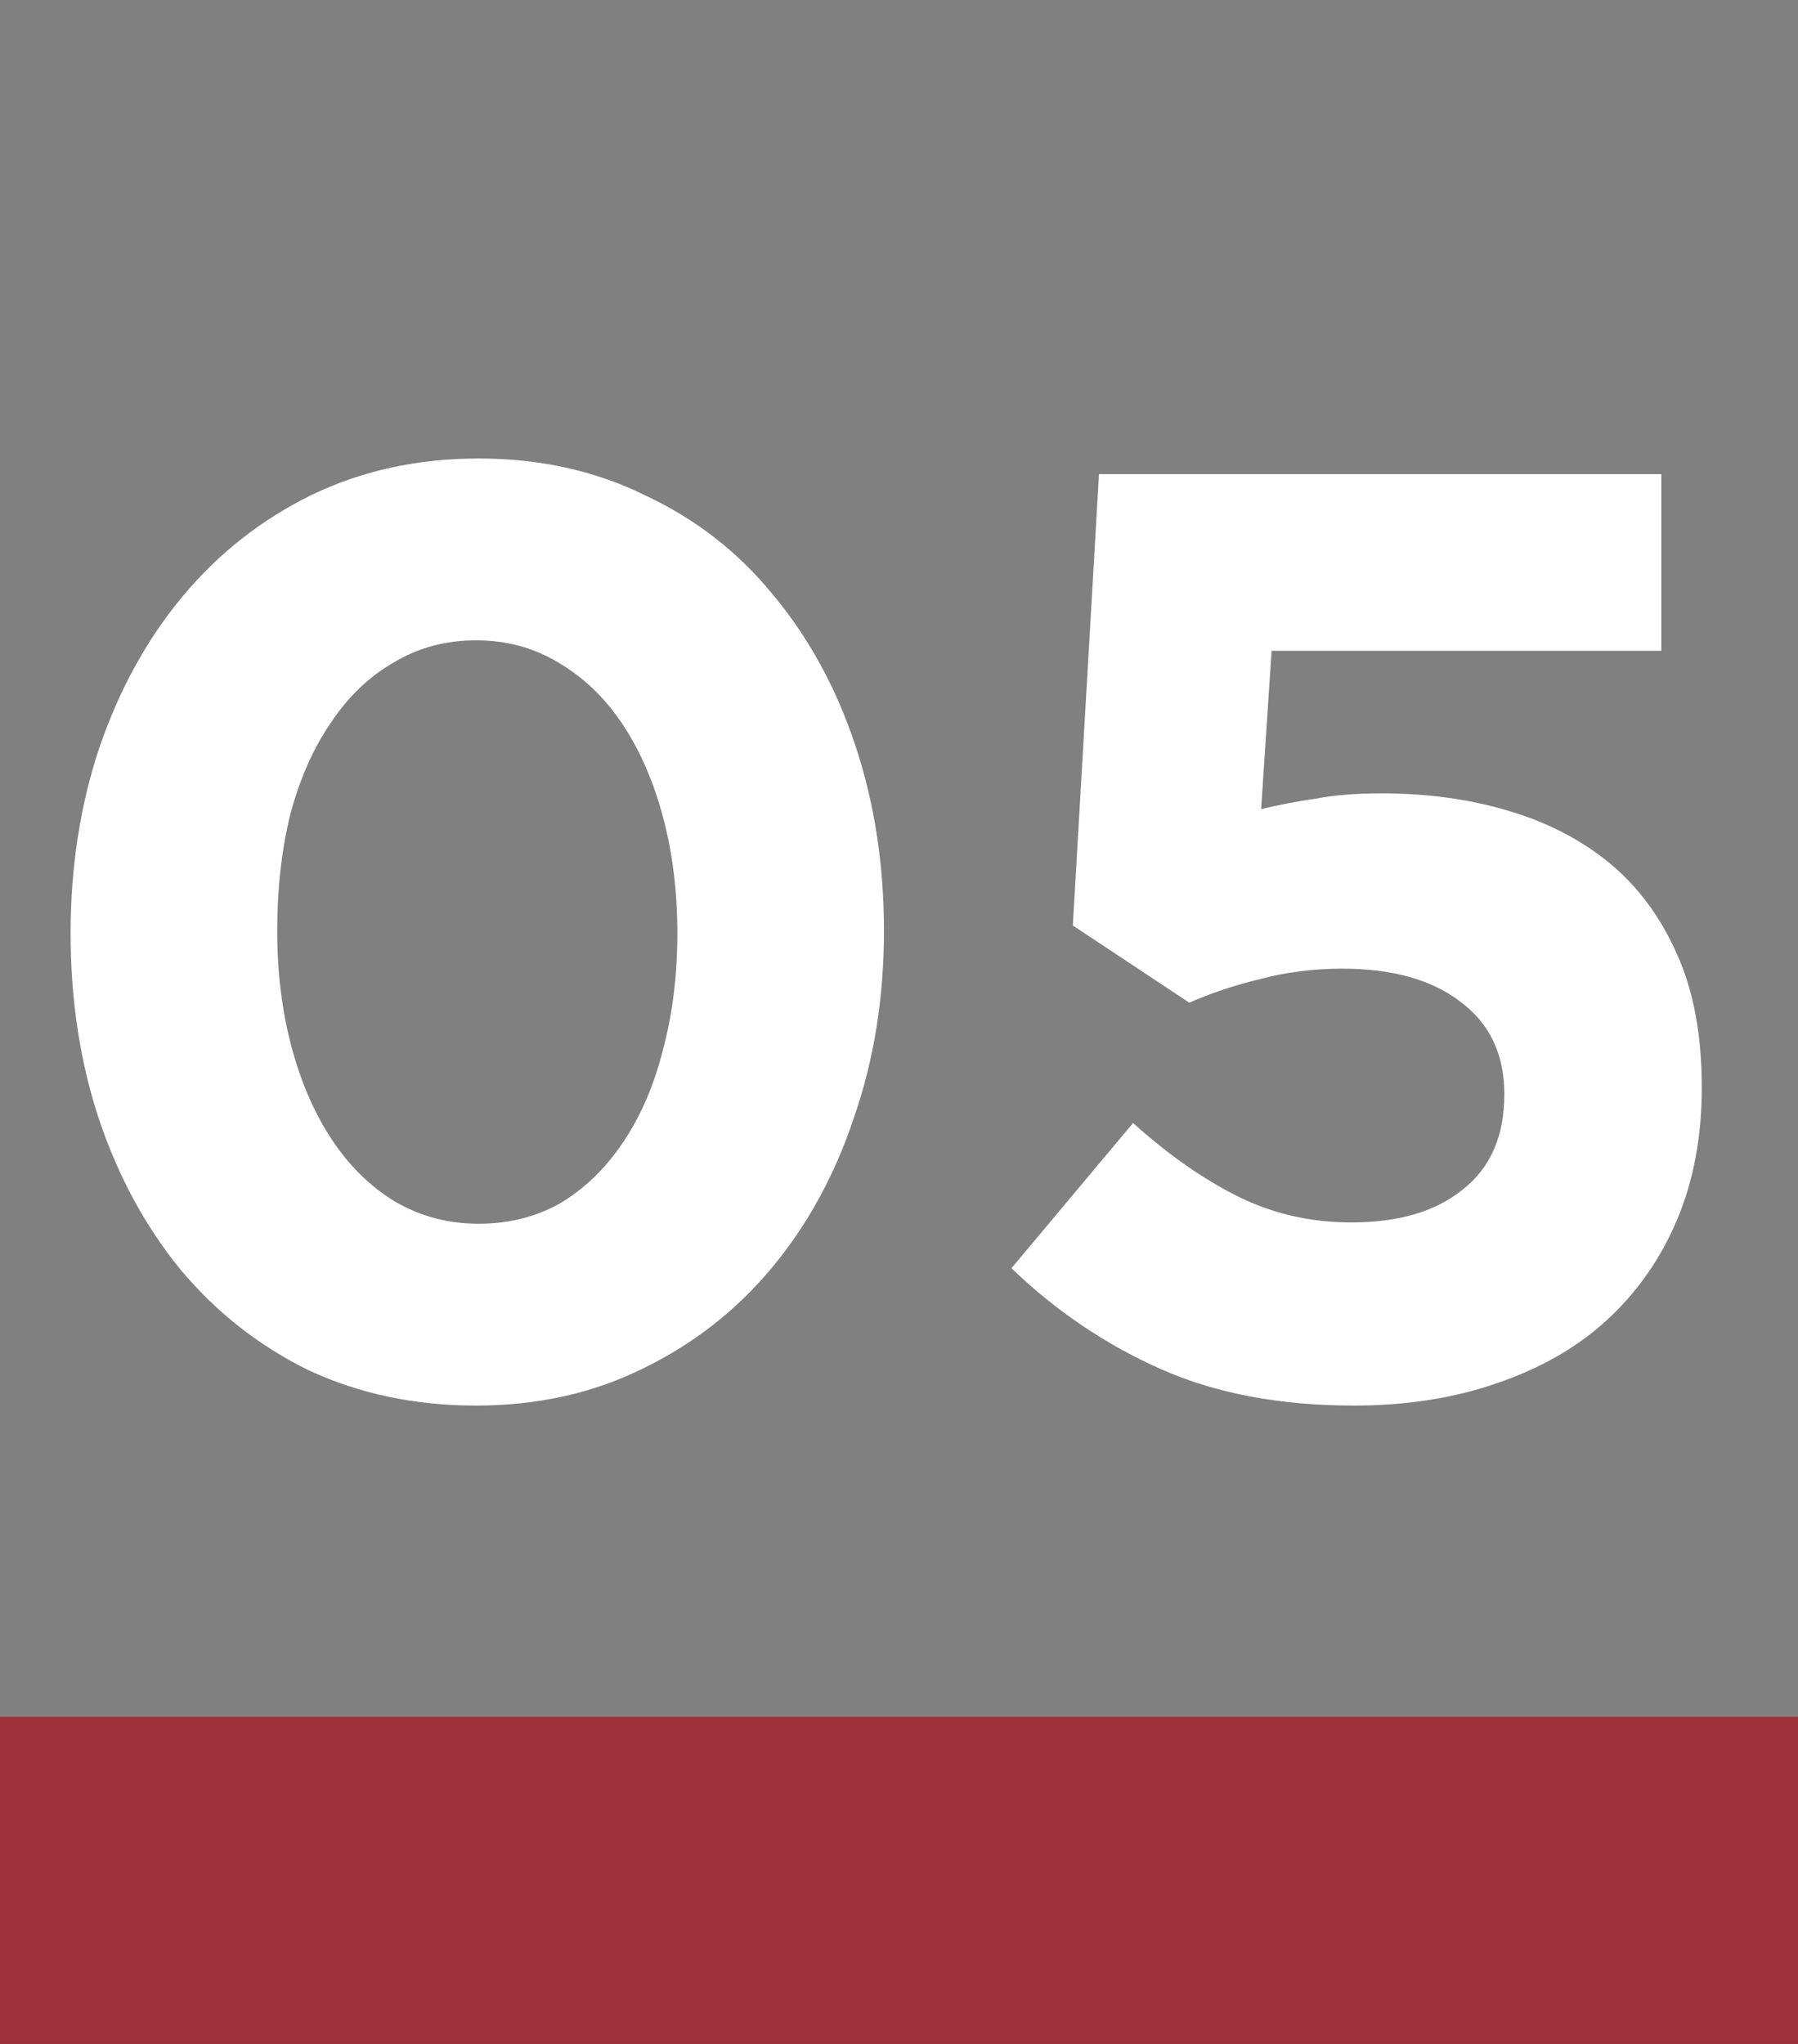
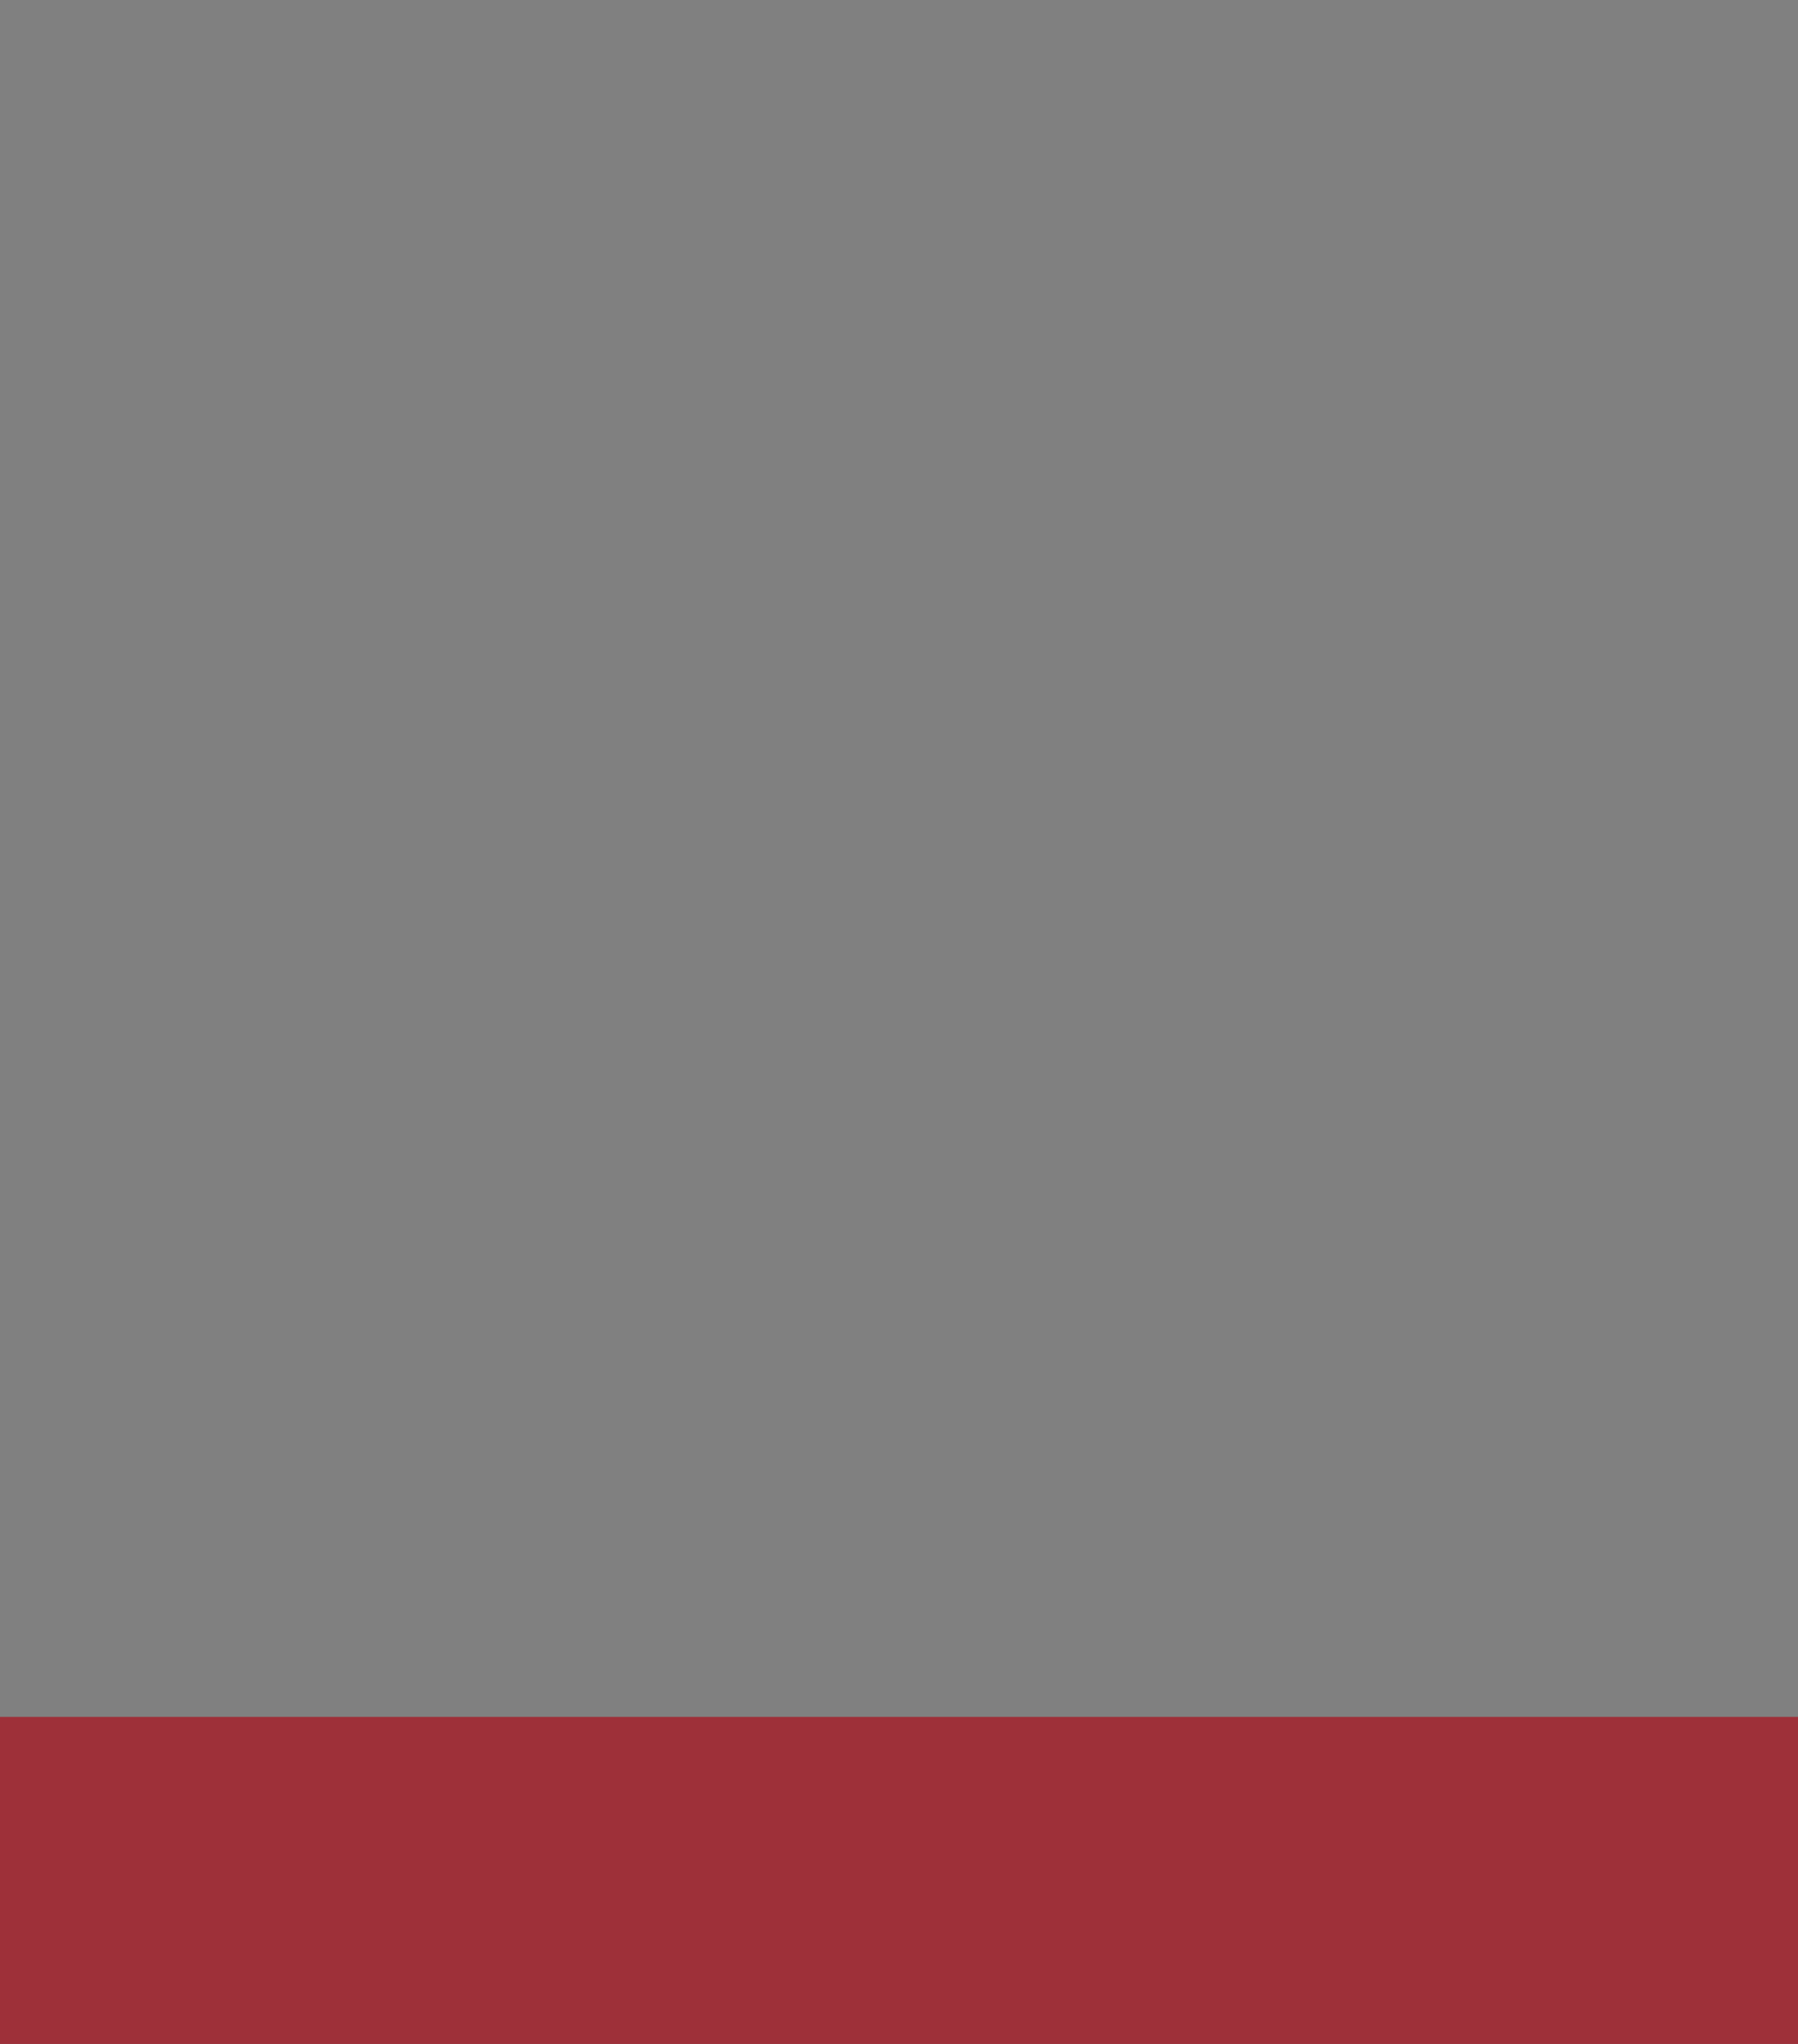
<svg xmlns="http://www.w3.org/2000/svg" width="22" height="25" viewBox="0 0 22 25" fill="none">
  <rect x="0" y="0" width="22" height="25" fill="#808080" stroke="none" />
-   <path d="M10.816 11.384C10.816 12.205 10.693 12.968 10.448 13.672C10.213 14.376 9.877 14.989 9.44 15.512C9.003 16.035 8.475 16.445 7.856 16.744C7.248 17.043 6.571 17.192 5.824 17.192C5.077 17.192 4.395 17.048 3.776 16.76C3.168 16.461 2.645 16.051 2.208 15.528C1.781 15.005 1.451 14.397 1.216 13.704C0.981 13 0.864 12.237 0.864 11.416C0.864 10.605 0.981 9.848 1.216 9.144C1.461 8.429 1.803 7.811 2.24 7.288C2.677 6.765 3.2 6.355 3.808 6.056C4.427 5.757 5.109 5.608 5.856 5.608C6.603 5.608 7.28 5.757 7.888 6.056C8.507 6.344 9.029 6.749 9.456 7.272C9.893 7.795 10.229 8.408 10.464 9.112C10.699 9.816 10.816 10.573 10.816 11.384ZM8.288 11.416C8.288 10.904 8.229 10.429 8.112 9.992C7.995 9.555 7.829 9.176 7.616 8.856C7.403 8.536 7.141 8.285 6.832 8.104C6.533 7.923 6.197 7.832 5.824 7.832C5.451 7.832 5.115 7.923 4.816 8.104C4.517 8.275 4.261 8.52 4.048 8.84C3.835 9.149 3.669 9.523 3.552 9.96C3.445 10.397 3.392 10.872 3.392 11.384C3.392 11.896 3.451 12.371 3.568 12.808C3.685 13.245 3.851 13.624 4.064 13.944C4.277 14.264 4.533 14.515 4.832 14.696C5.141 14.877 5.483 14.968 5.856 14.968C6.229 14.968 6.565 14.883 6.864 14.712C7.163 14.531 7.419 14.28 7.632 13.96C7.845 13.64 8.005 13.267 8.112 12.84C8.229 12.403 8.288 11.928 8.288 11.416ZM13.127 11.32L13.447 5.8H20.328V7.96H15.559L15.431 9.896C15.655 9.843 15.88 9.8 16.104 9.768C16.328 9.725 16.594 9.704 16.904 9.704C17.458 9.704 17.97 9.773 18.439 9.912C18.919 10.051 19.335 10.264 19.688 10.552C20.04 10.84 20.317 11.213 20.52 11.672C20.722 12.12 20.823 12.664 20.823 13.304C20.823 13.901 20.722 14.44 20.52 14.92C20.317 15.4 20.029 15.811 19.655 16.152C19.293 16.483 18.845 16.739 18.311 16.92C17.789 17.101 17.207 17.192 16.567 17.192C15.661 17.192 14.871 17.043 14.2 16.744C13.527 16.445 12.919 16.035 12.376 15.512L13.864 13.736C14.29 14.12 14.717 14.419 15.143 14.632C15.57 14.845 16.034 14.952 16.535 14.952C17.111 14.952 17.565 14.819 17.895 14.552C18.237 14.285 18.407 13.896 18.407 13.384C18.407 12.893 18.226 12.515 17.863 12.248C17.512 11.981 17.032 11.848 16.424 11.848C16.072 11.848 15.736 11.891 15.415 11.976C15.106 12.051 14.818 12.147 14.552 12.264L13.127 11.32Z" fill="white" />
  <rect y="21" width="22" height="4" fill="#9E3039" />
</svg>